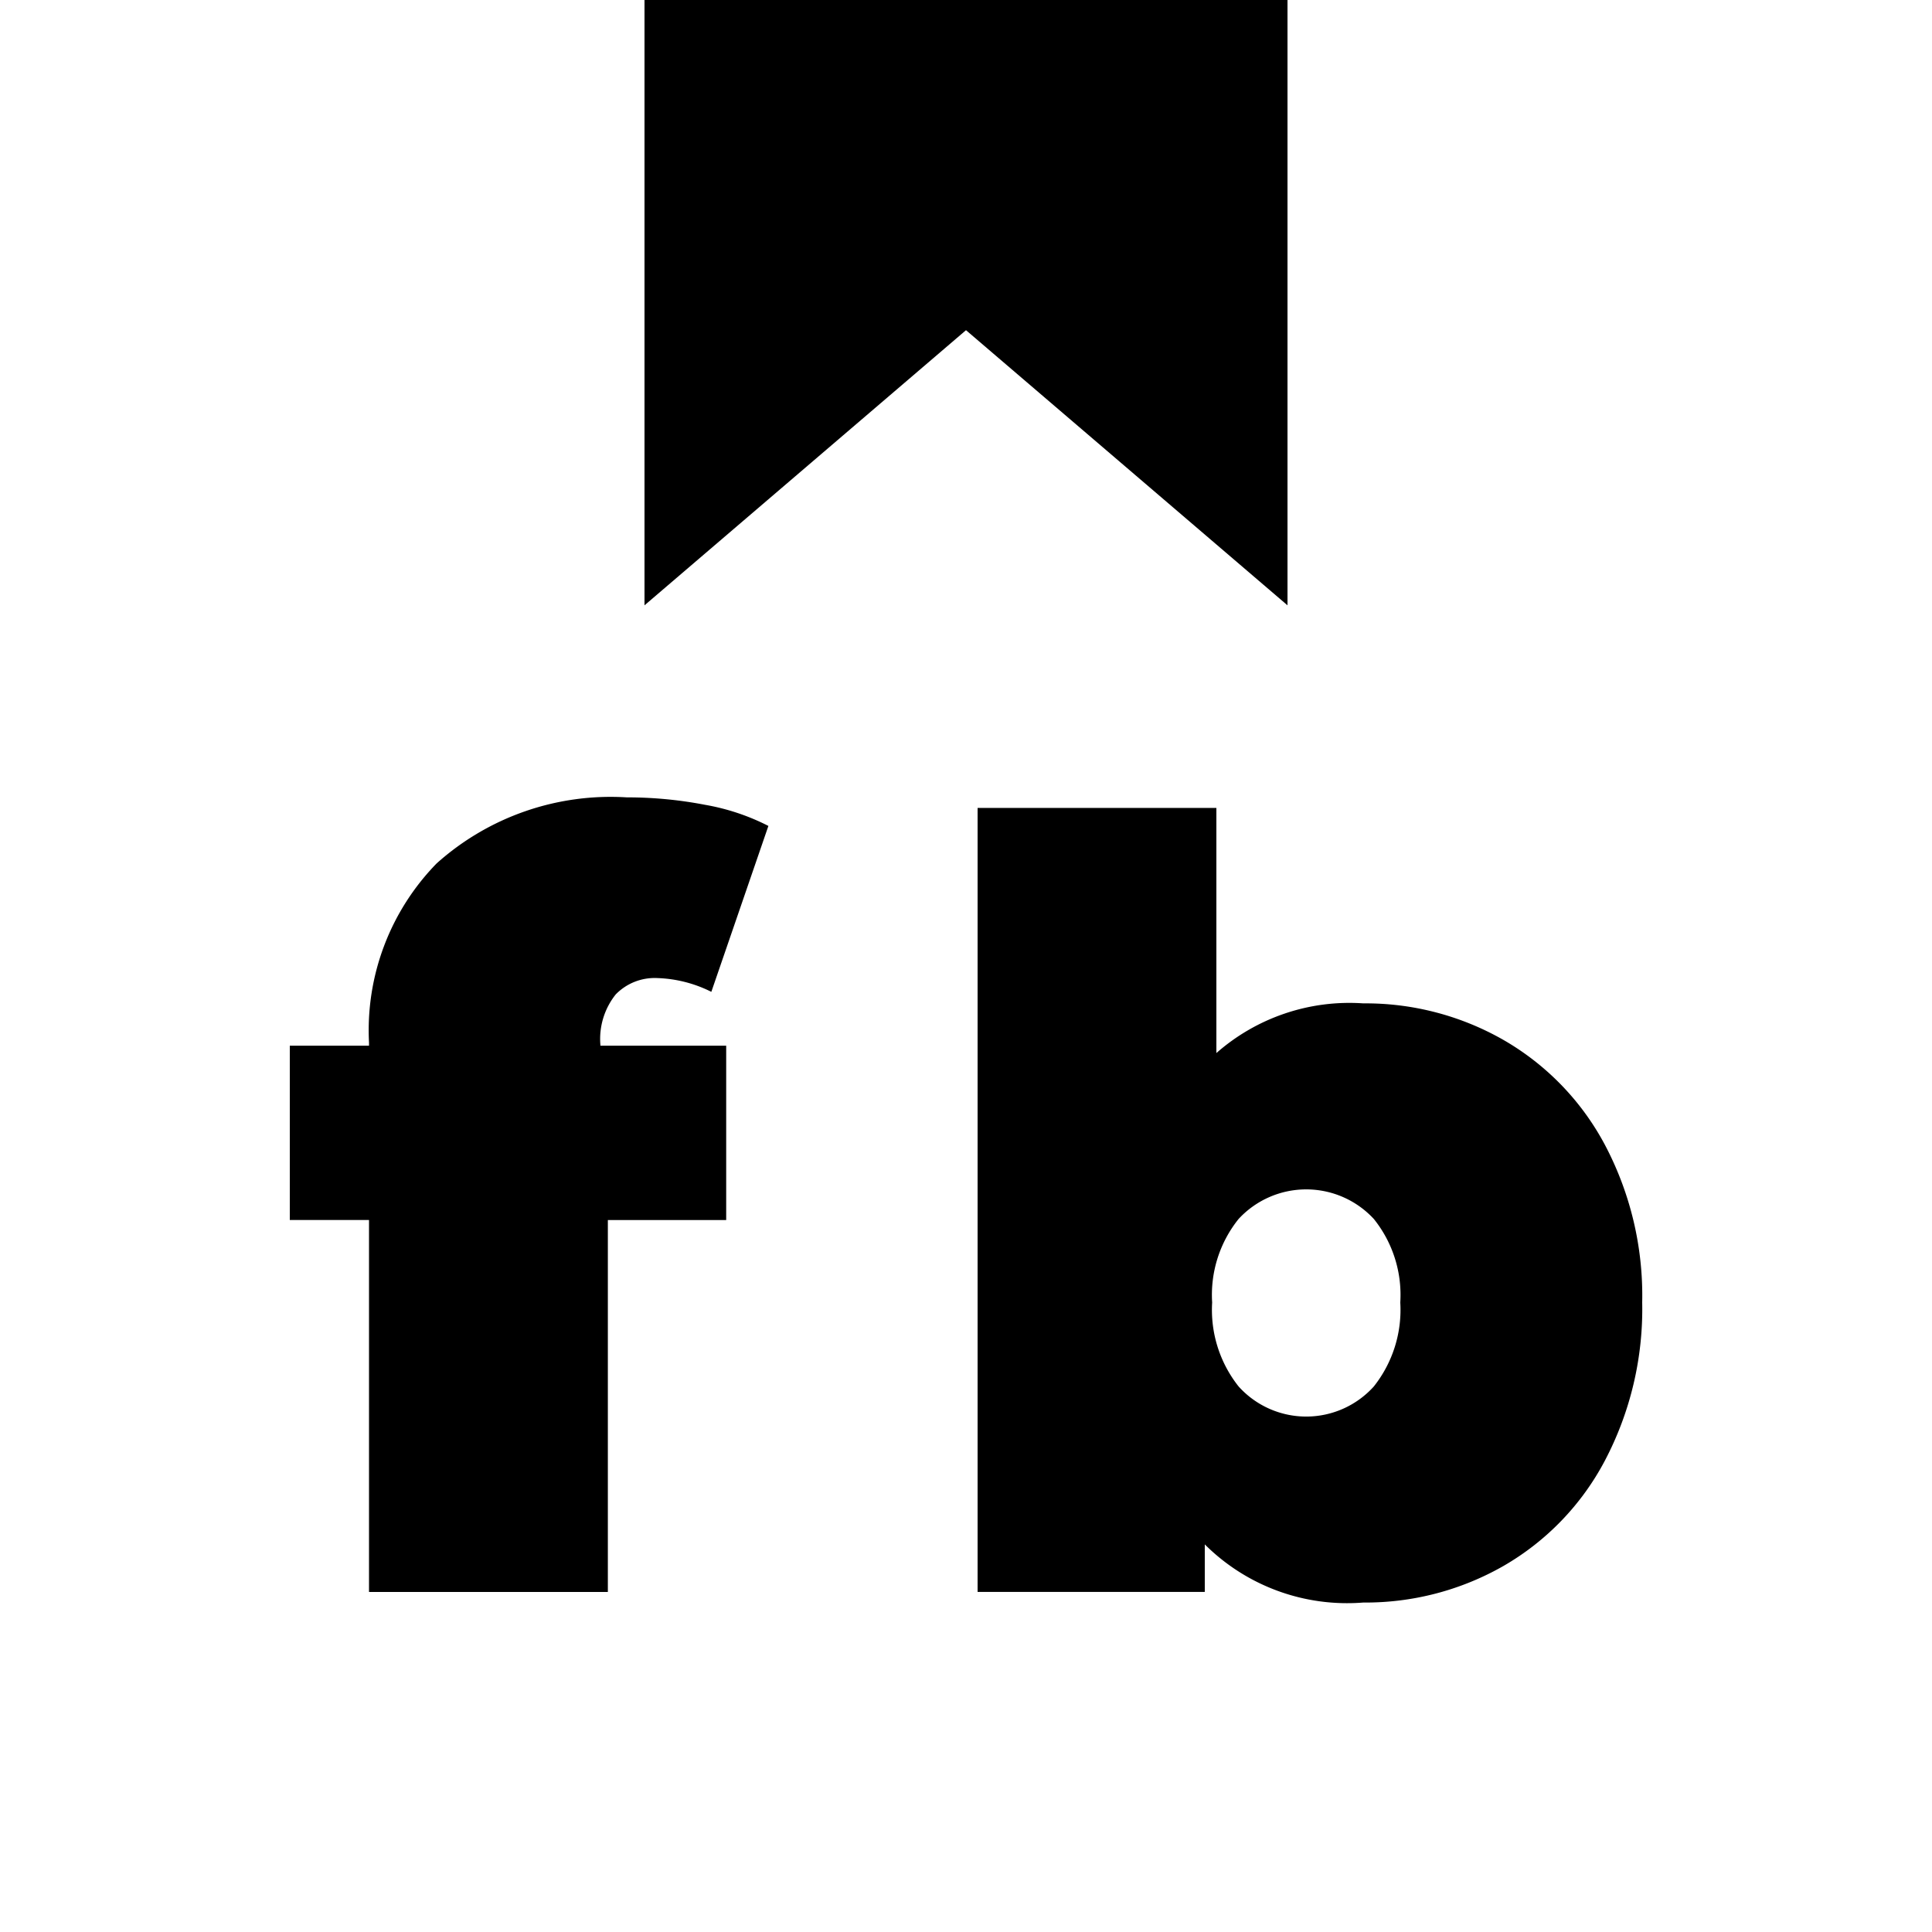
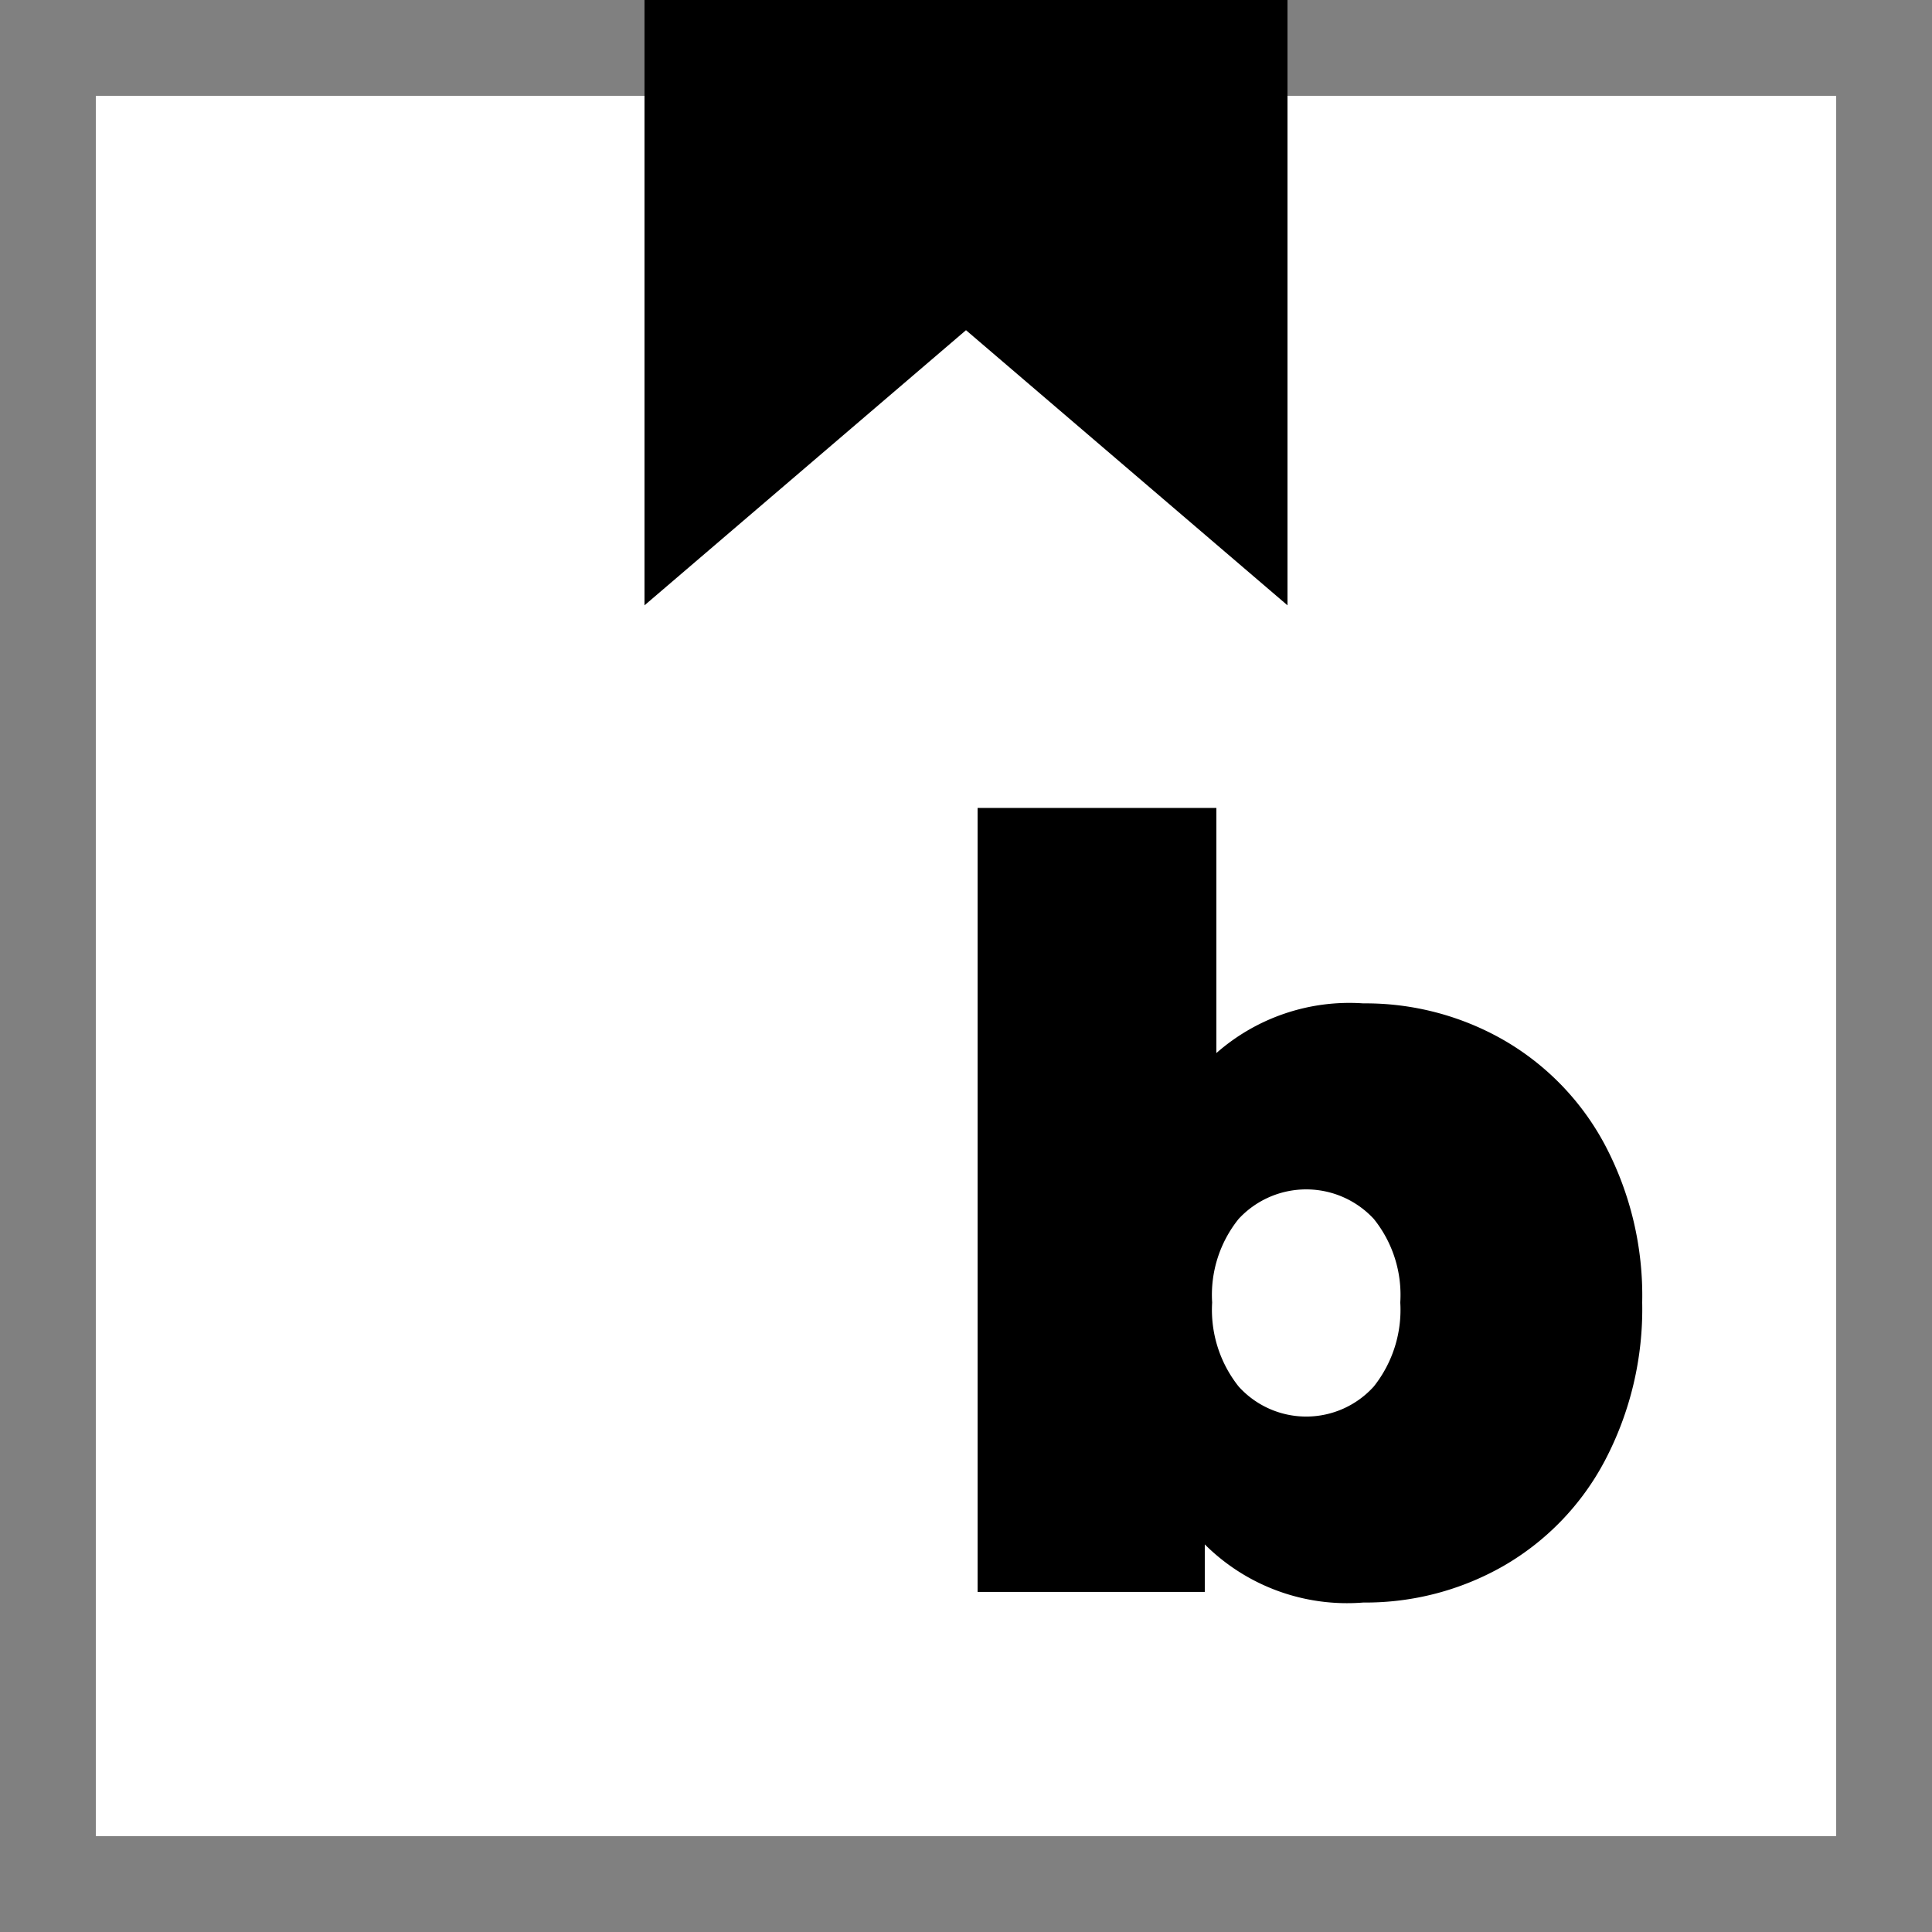
<svg xmlns="http://www.w3.org/2000/svg" viewBox="0 0 32 32">
  <rect x="0" y="0" width="32" height="32" fill="#808080" stroke="none" />
  <defs>
    <style>
      .cls-1 {
        fill: #fff;
      }
    </style>
  </defs>
  <g id="Слой_2" data-name="Слой 2">
    <g id="Слой_1-2" data-name="Слой 1">
      <g>
        <g>
-           <rect class="cls-1" x="0.794" y="0.793" width="30.412" height="30.413" />
-           <path class="cls-1" d="M30.413,1.587V30.413H1.587V1.587H30.413M32,0H0V32H32V0Z" />
+           <path class="cls-1" d="M30.413,1.587V30.413H1.587V1.587H30.413M32,0H0H32V0Z" />
        </g>
        <polygon points="21.325 10.026 16 5.469 10.675 10.026 10.675 0 21.325 0 21.325 10.026" />
        <g>
-           <path d="M9.945,17.32h2.083v2.888h-1.96v6.16H6.112V20.207H4.8V17.32H6.112v-.052a3.955,3.955,0,0,1,1.12-2.967,4.318,4.318,0,0,1,3.15-1.094,6.782,6.782,0,0,1,1.295.123,3.695,3.695,0,0,1,1.05.35l-.945,2.748a2.146,2.146,0,0,0-.892-.228.901.901,0,0,0-.692.271,1.182,1.182,0,0,0-.254.831Z" />
          <path d="M24.899,17.223a4.374,4.374,0,0,1,1.68,1.733A5.341,5.341,0,0,1,27.2,21.573a5.392,5.392,0,0,1-.621,2.625,4.358,4.358,0,0,1-1.68,1.741,4.601,4.601,0,0,1-2.319.604,3.339,3.339,0,0,1-2.625-.963v.787H16.192V13.382H20.147v4.06a3.336,3.336,0,0,1,2.433-.823A4.601,4.601,0,0,1,24.899,17.223ZM22.755,22.964a2.042,2.042,0,0,0,.438-1.391,2.007,2.007,0,0,0-.438-1.383,1.525,1.525,0,0,0-2.24,0,2.006,2.006,0,0,0-.438,1.383,2.04,2.04,0,0,0,.438,1.391,1.507,1.507,0,0,0,2.24,0Z" />
        </g>
      </g>
    </g>
  </g>
</svg>